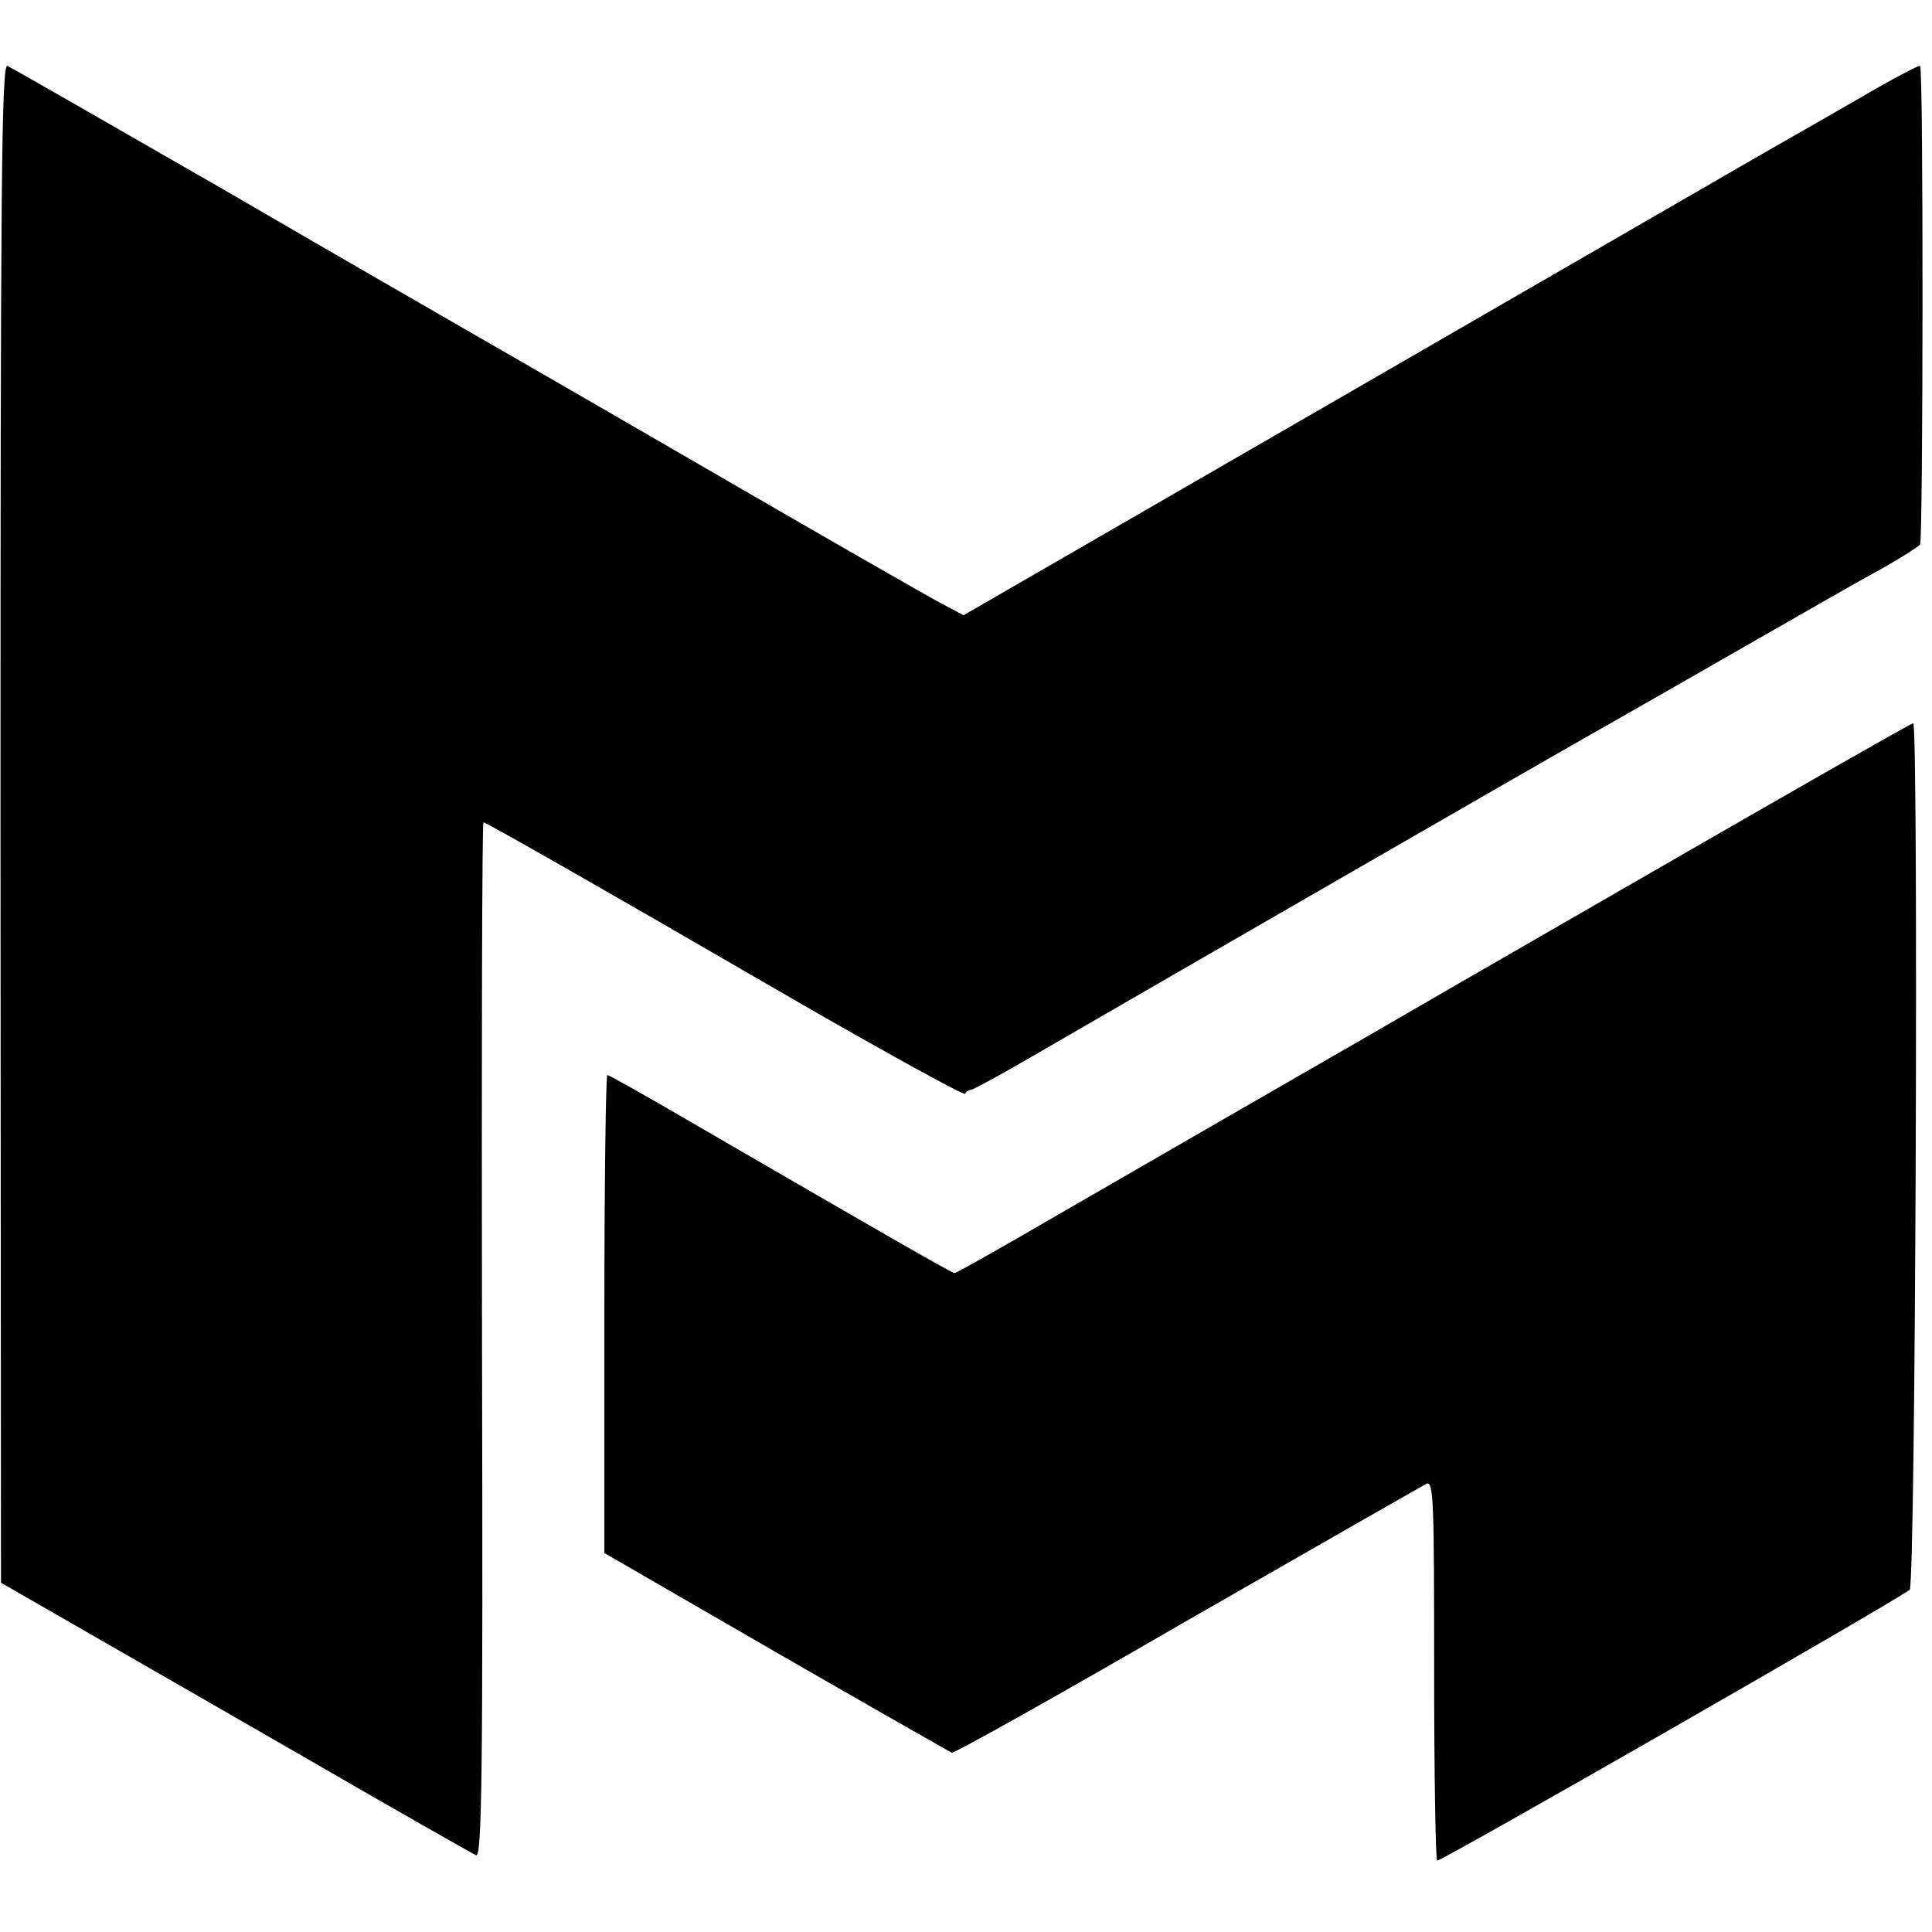
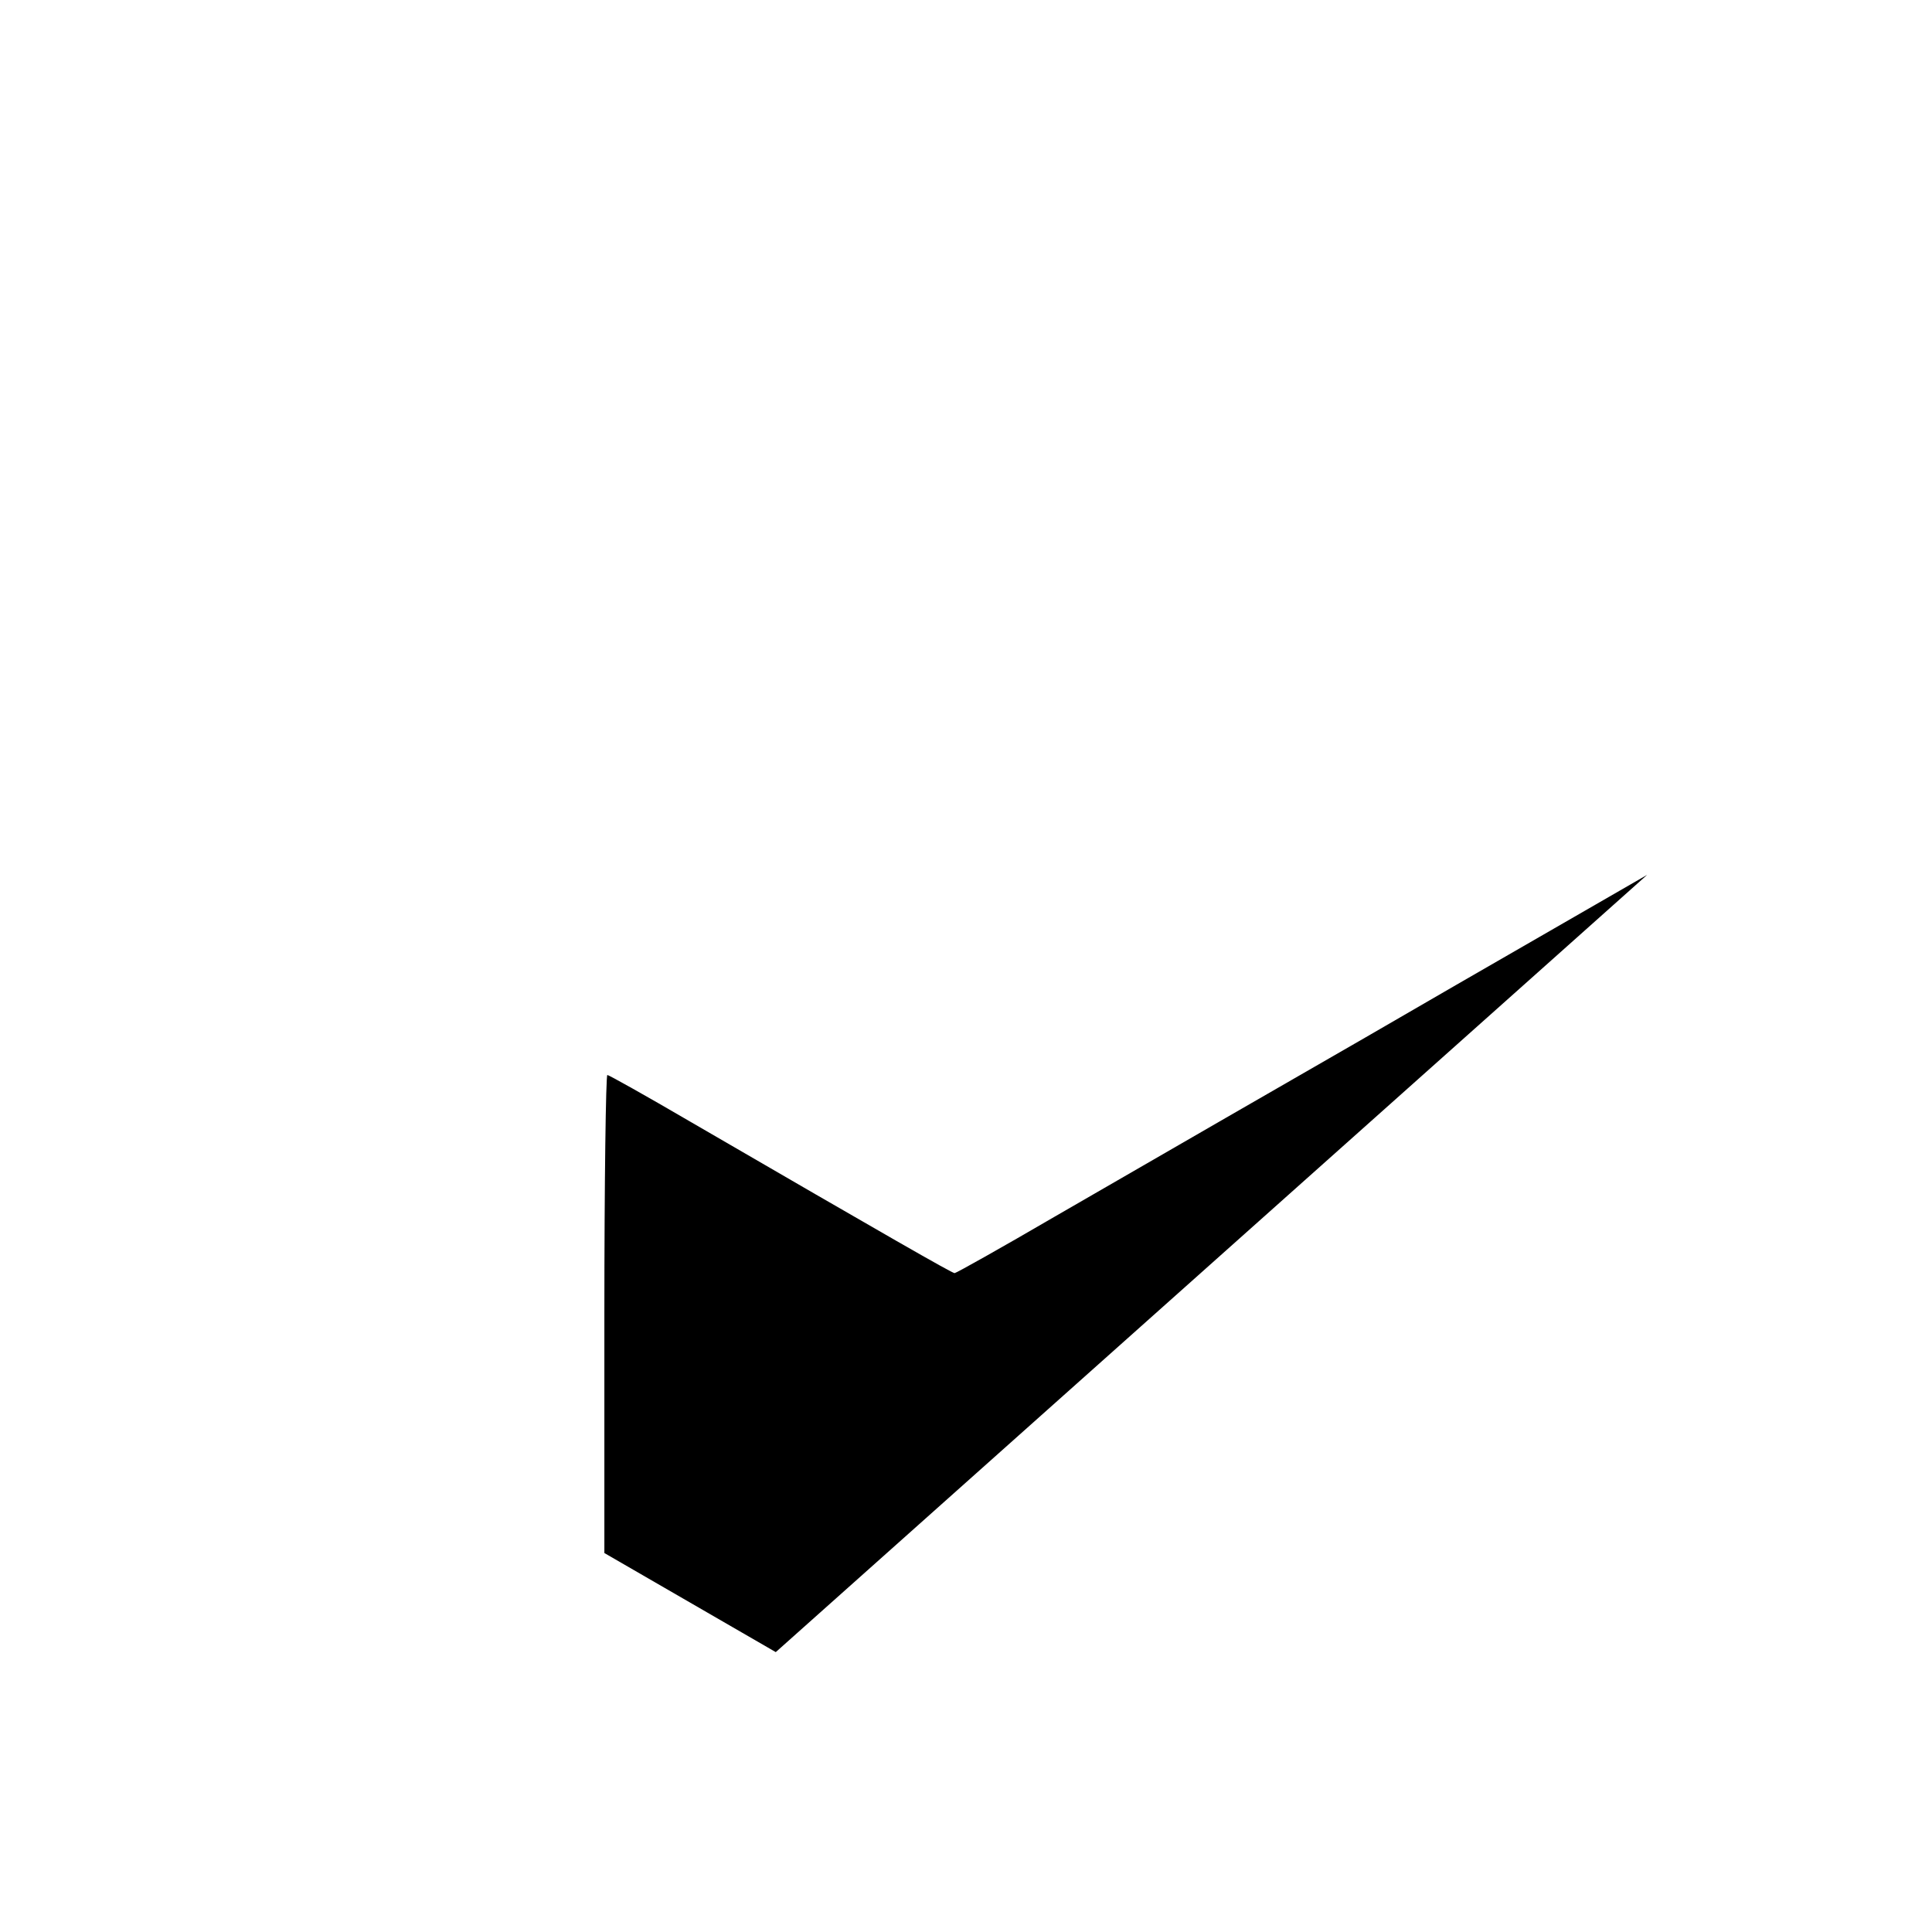
<svg xmlns="http://www.w3.org/2000/svg" version="1.0" width="390pt" height="390pt" viewBox="0 0 390 390" preserveAspectRatio="xMidYMid meet">
  <g transform="translate(0,390) scale(0.1,-0.1)" fill="#000000" stroke="none">
-     <path d="M1 2238 l1 -1533 141 -81 c78 -45 291 -167 473 -272 183 -106 338 -194 345 -197 12 -4 14 159 12 1040 -1 575 0 1045 3 1045 5 0 213 -118 644 -368 179 -103 327 -184 328 -180 2 4 7 8 12 8 4 0 59 30 121 66 276 160 1060 612 1149 662 25 14 135 77 245 140 224 128 233 134 327 186 37 21 70 42 74 47 6 10 7 960 0 966 -2 2 -57 -27 -122 -65 -66 -38 -139 -80 -164 -94 -25 -14 -405 -234 -845 -488 l-800 -462 -45 24 c-25 13 -250 142 -500 287 -250 145 -471 272 -490 283 -19 11 -226 130 -458 265 -233 134 -430 247 -437 250 -12 4 -14 -237 -14 -1529z" />
-     <path d="M3325 2134 c-292 -168 -548 -316 -570 -329 -96 -55 -446 -257 -626 -361 -108 -63 -199 -114 -202 -114 -5 0 -131 72 -534 306 -89 52 -164 94 -167 94 -3 0 -6 -217 -6 -482 l0 -483 346 -200 c191 -110 351 -201 355 -203 5 -2 219 118 476 267 258 148 475 272 483 276 14 5 15 -38 15 -376 0 -209 3 -383 6 -385 6 -3 936 530 954 547 12 12 18 1749 7 1749 -4 0 -246 -138 -537 -306z" />
+     <path d="M3325 2134 c-292 -168 -548 -316 -570 -329 -96 -55 -446 -257 -626 -361 -108 -63 -199 -114 -202 -114 -5 0 -131 72 -534 306 -89 52 -164 94 -167 94 -3 0 -6 -217 -6 -482 l0 -483 346 -200 z" />
  </g>
</svg>